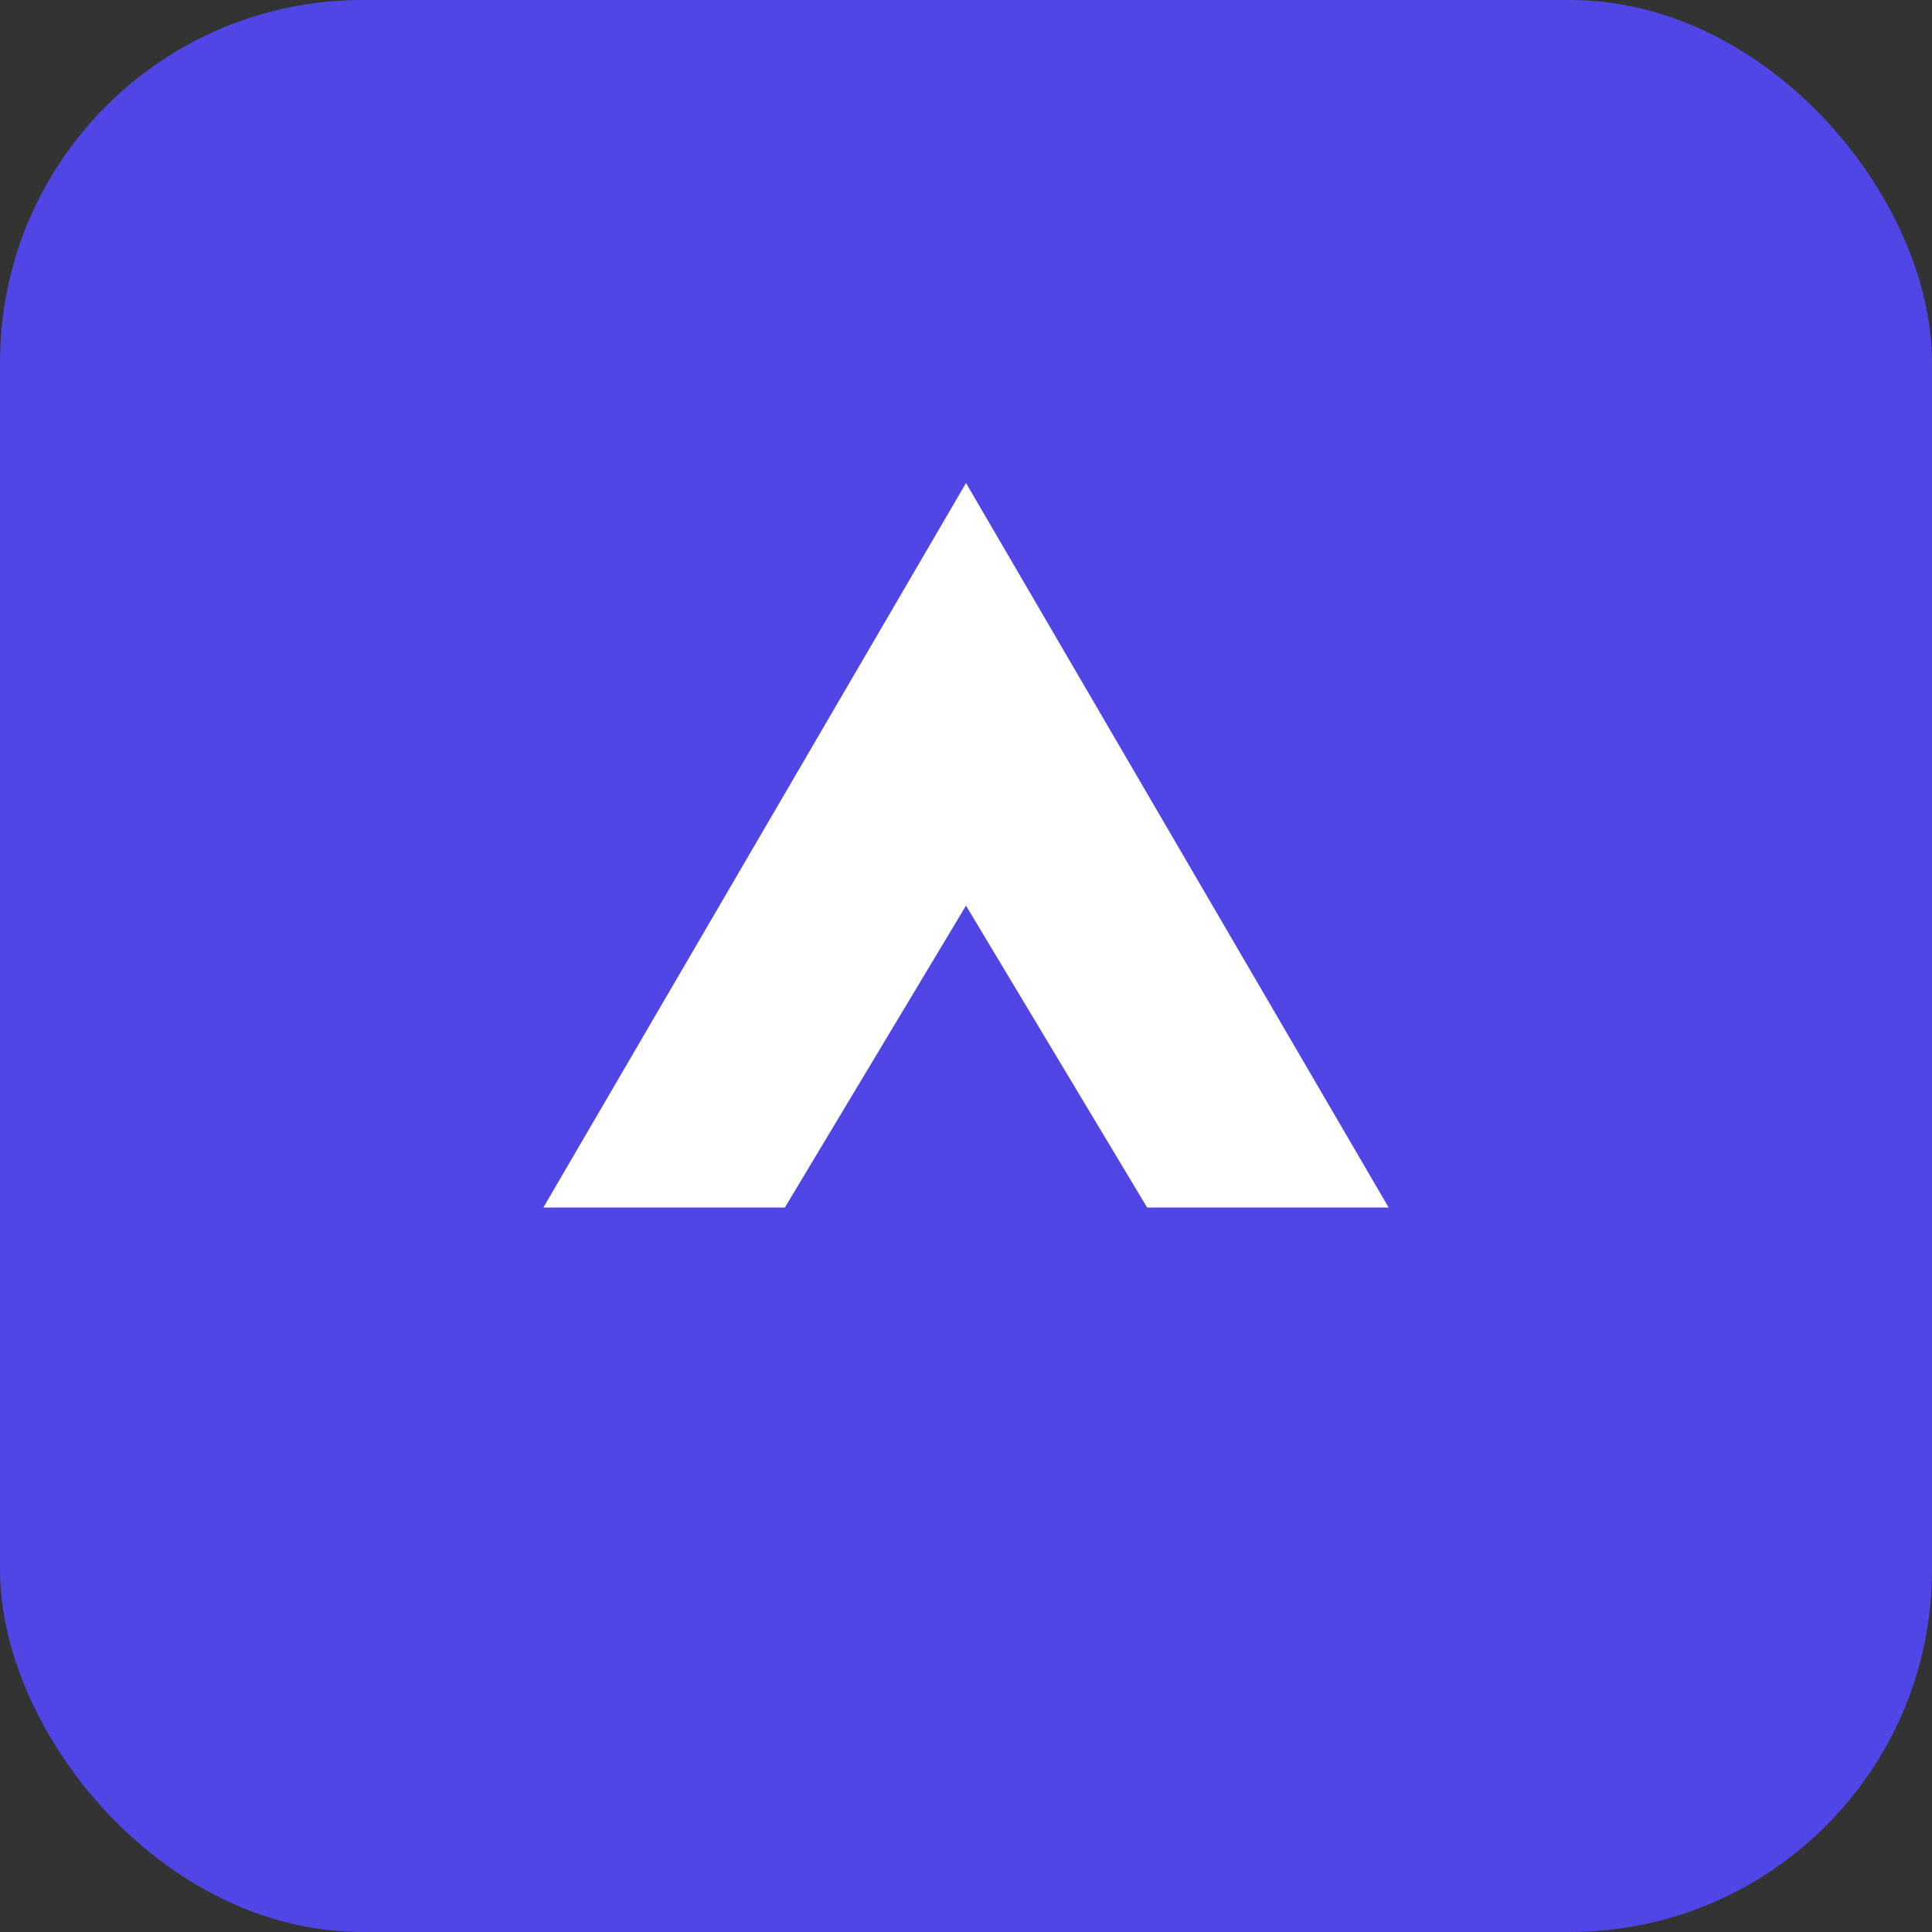
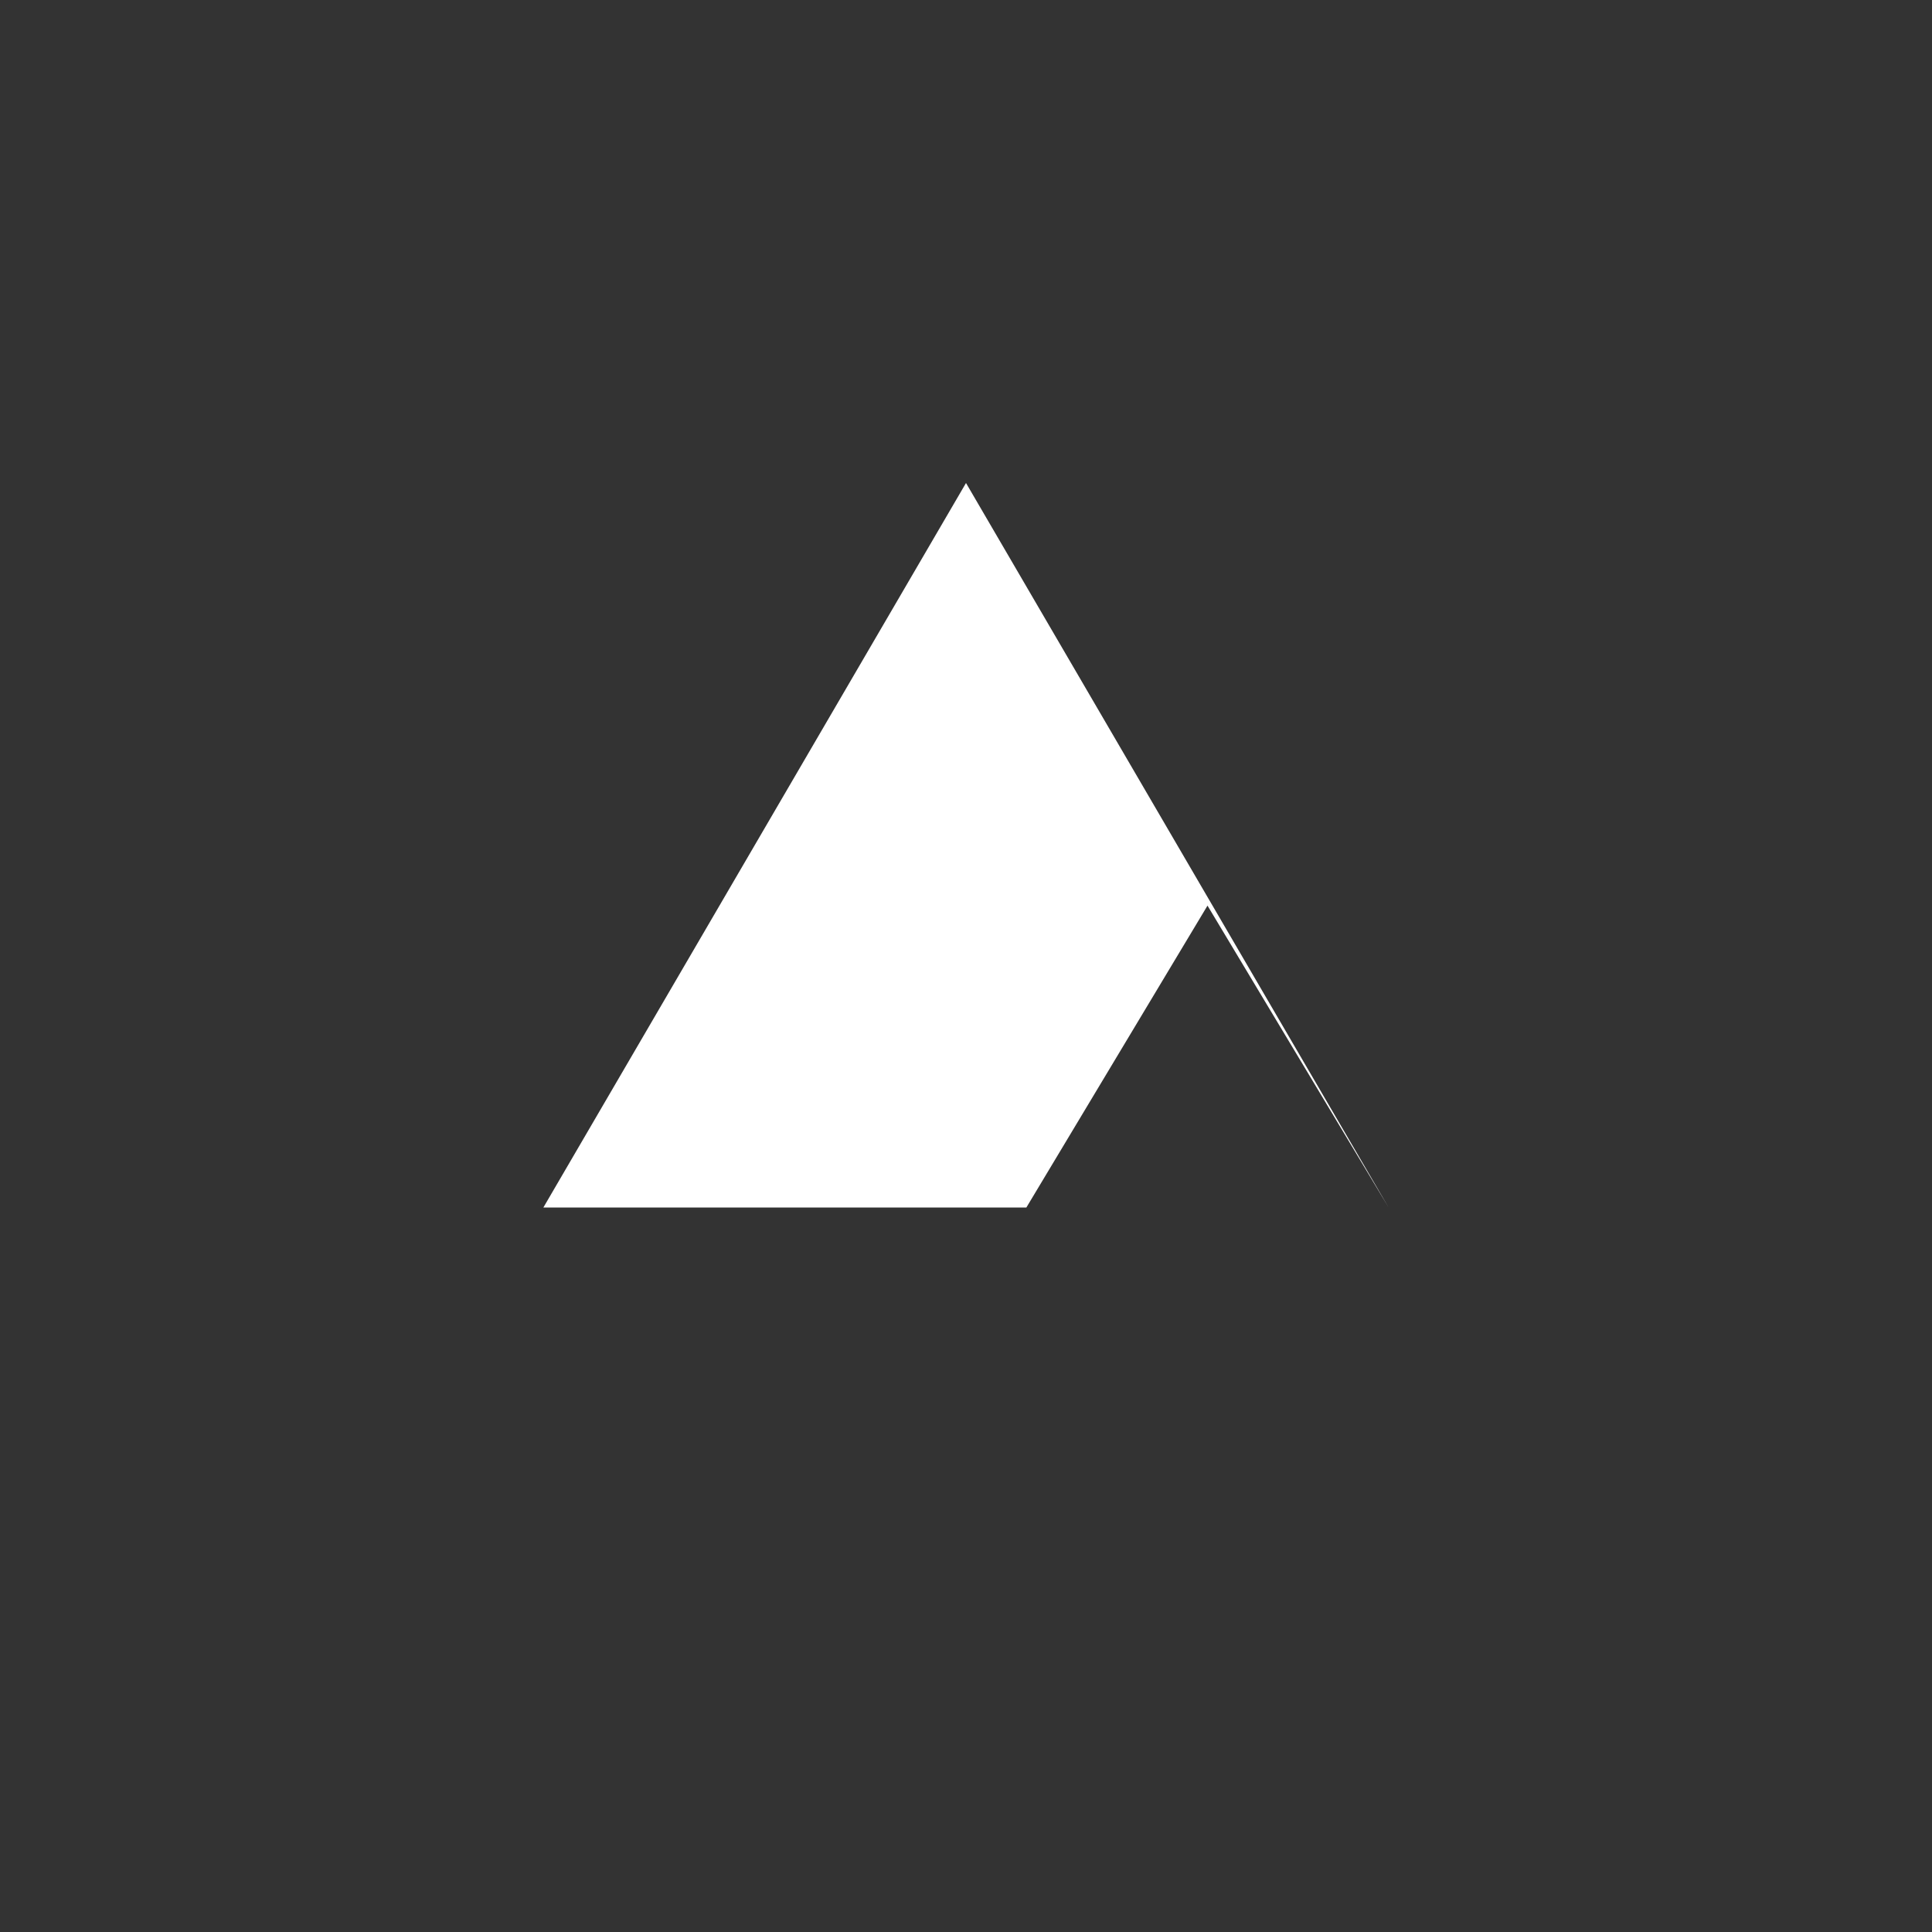
<svg xmlns="http://www.w3.org/2000/svg" viewBox="0 0 64 64">
  <rect x="0" y="0" width="64" height="64" fill="#333333" stroke="none" />
-   <rect width="64" height="64" rx="12" fill="#4f46e5" />
-   <path d="M18 40l14-24 14 24h-8l-6-10-6 10z" fill="white" />
+   <path d="M18 40l14-24 14 24l-6-10-6 10z" fill="white" />
</svg>